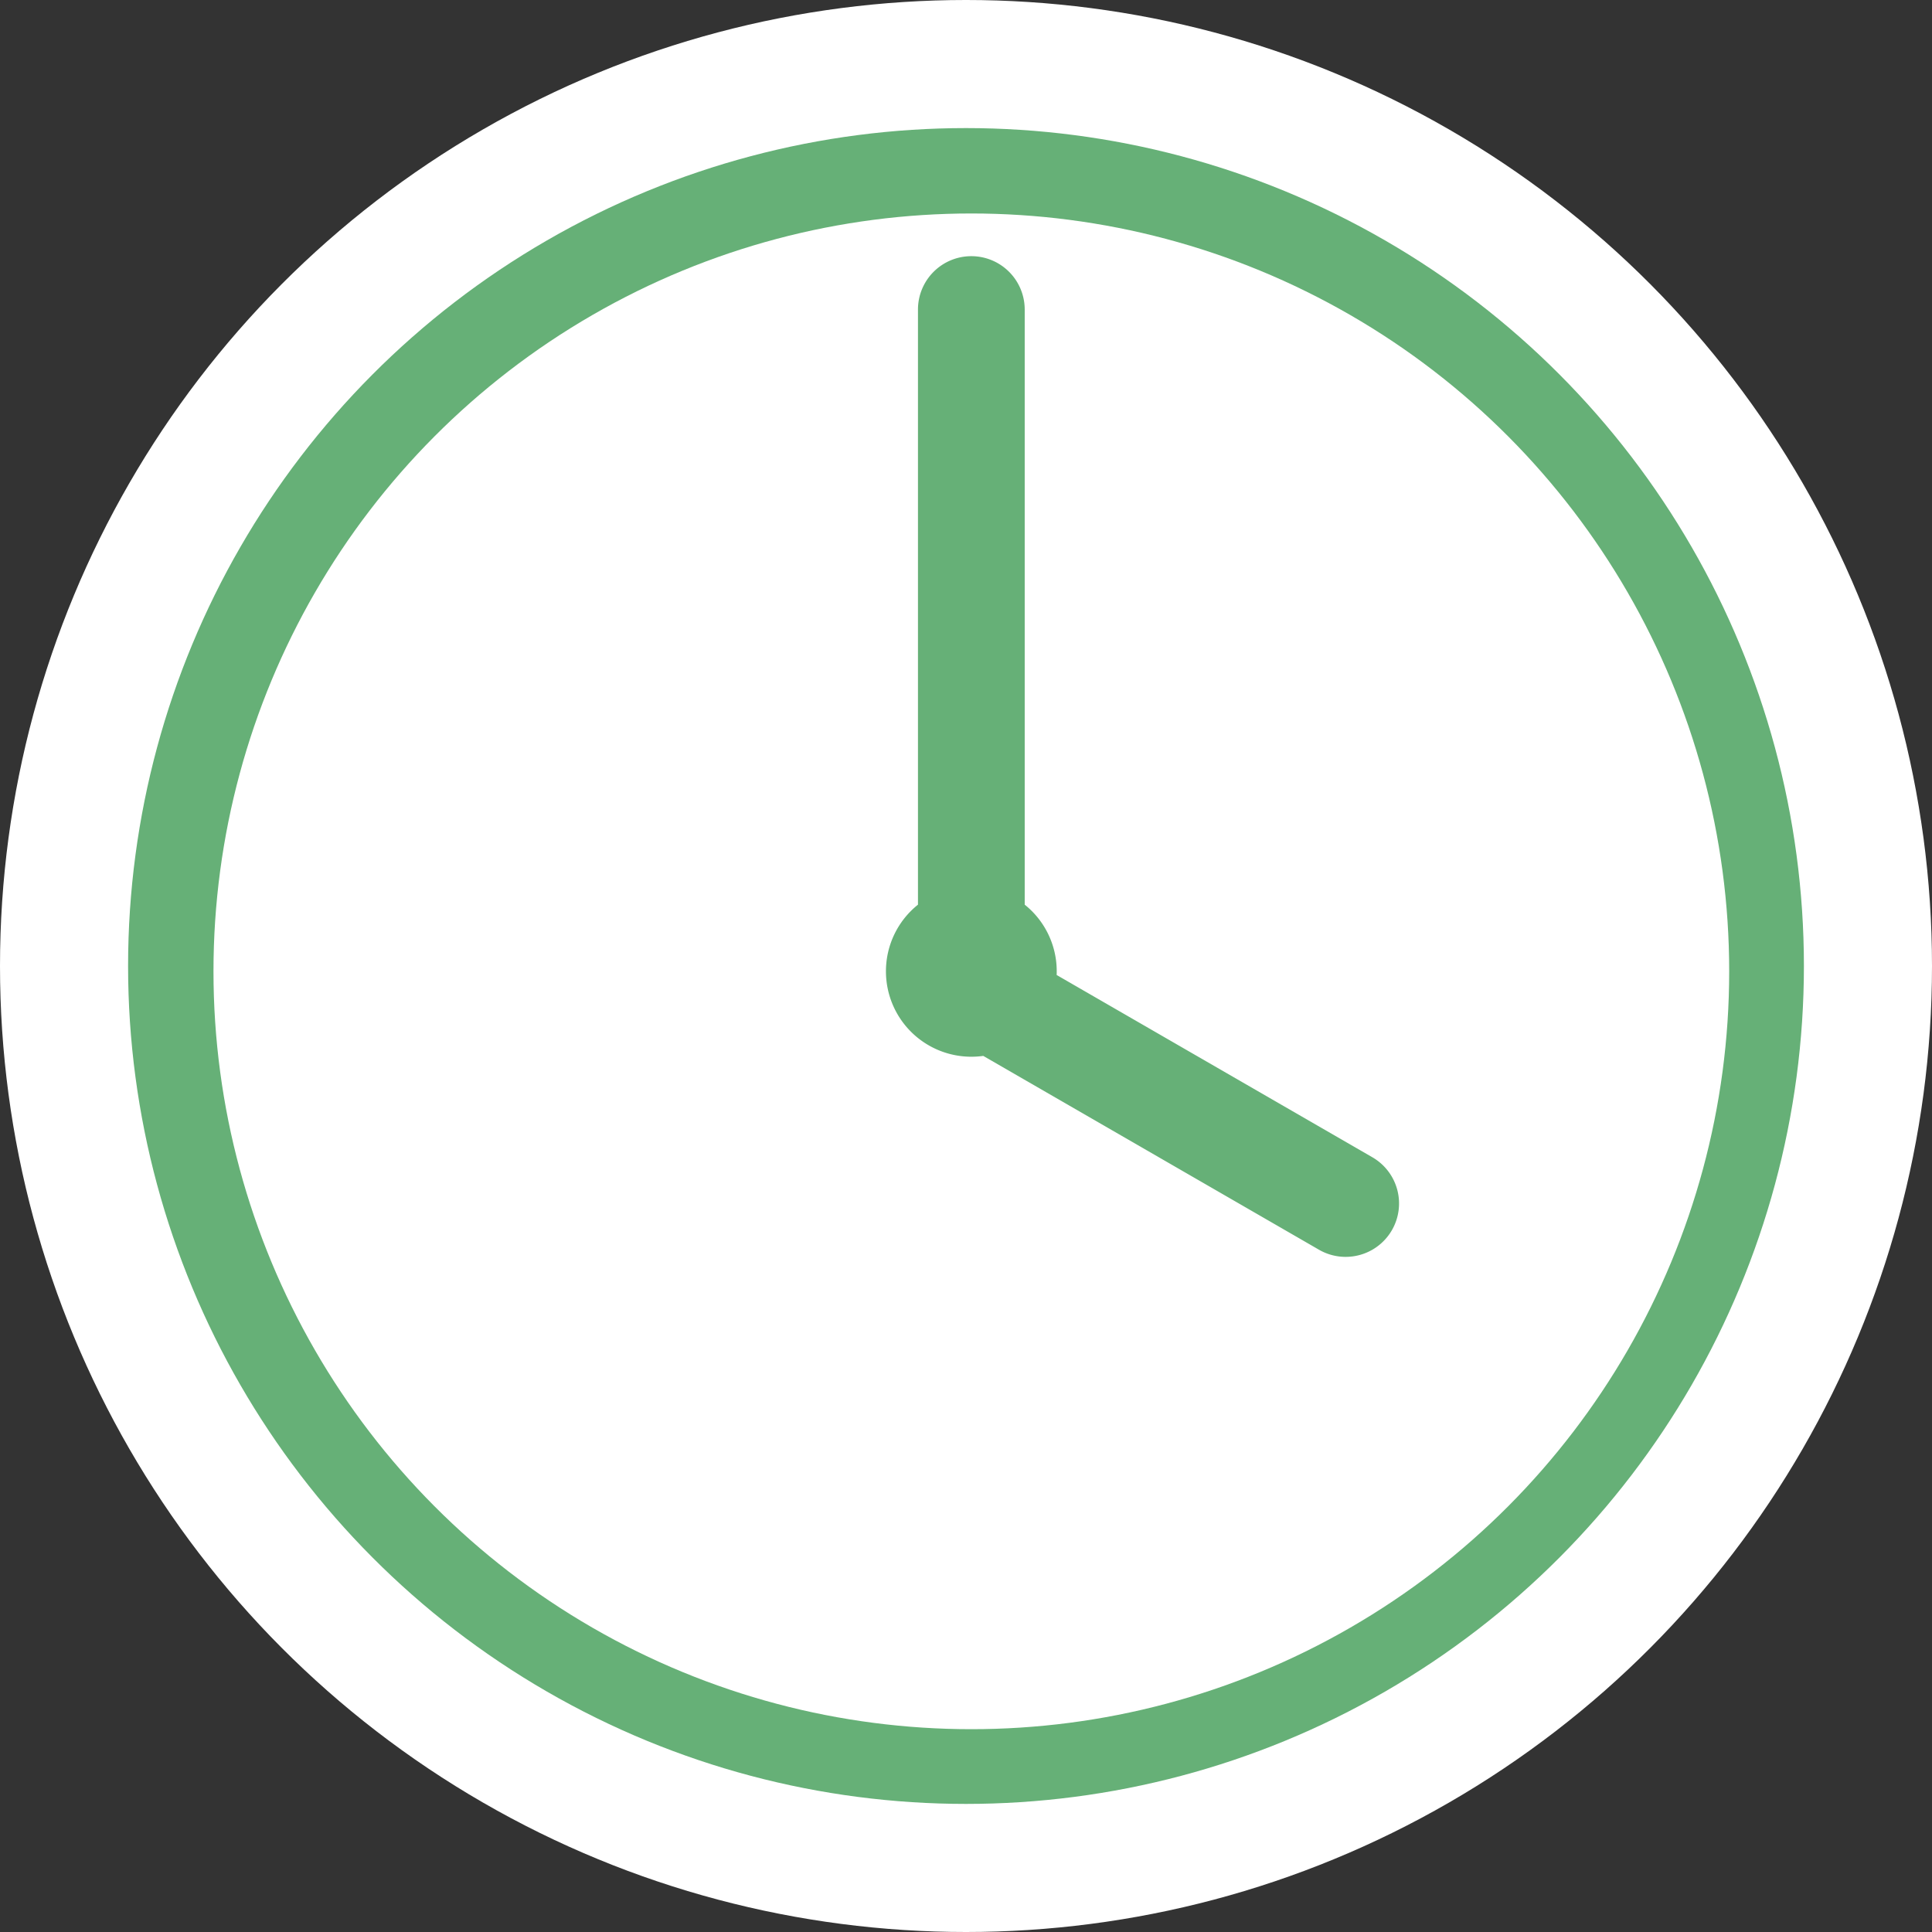
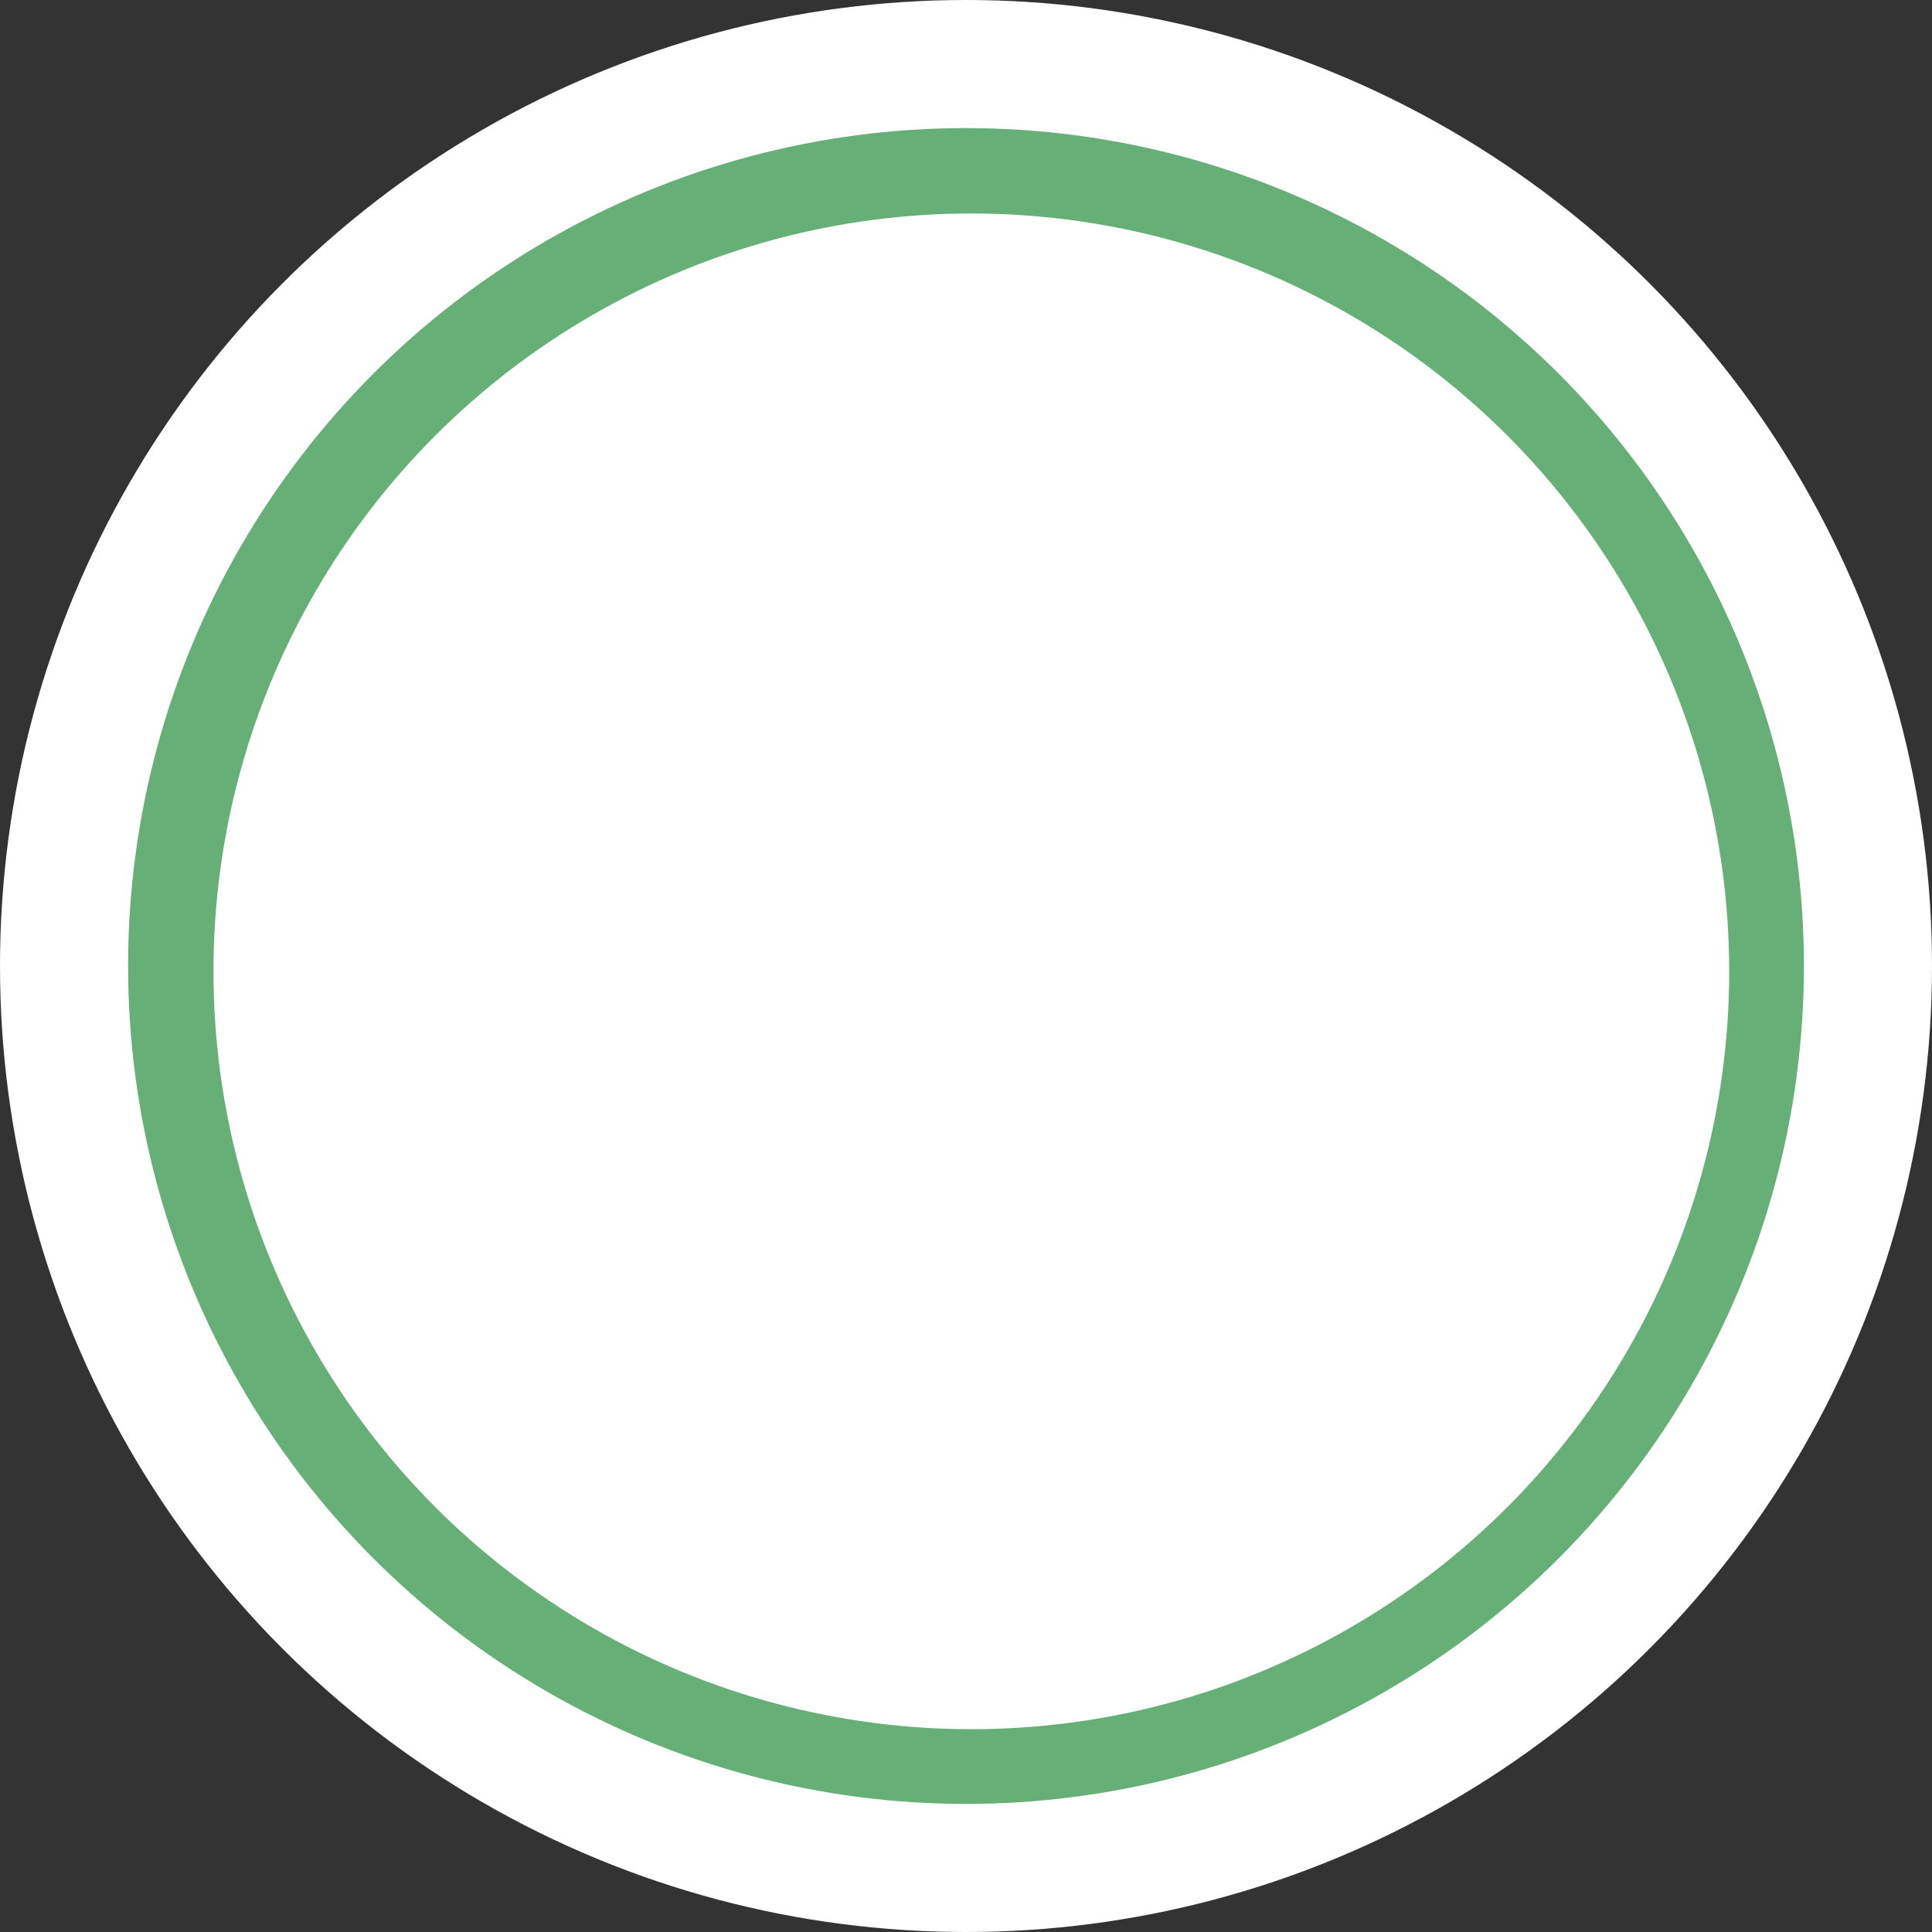
<svg xmlns="http://www.w3.org/2000/svg" width="181" height="181" viewBox="0 0 181 181">
  <rect x="0" y="0" width="181" height="181" fill="#333333" stroke="none" />
  <g id="Group_4" data-name="Group 4" transform="translate(-661 -2671)">
    <g id="Group_3" data-name="Group 3" transform="translate(1)">
      <circle id="Ellipse_26" data-name="Ellipse 26" cx="90.5" cy="90.5" r="90.5" transform="translate(660 2671)" fill="#fff" />
      <circle id="Ellipse_29" data-name="Ellipse 29" cx="78.5" cy="78.5" r="78.5" transform="translate(672 2683)" fill="#66b077" />
      <circle id="Ellipse_32" data-name="Ellipse 32" cx="71" cy="71" r="71" transform="translate(680 2691)" fill="#fff" />
    </g>
-     <path id="Union_55" data-name="Union 55" d="M-458.431,10114.081l-31.451-18.158A8.112,8.112,0,0,1-491,10096a8,8,0,0,1-8-8,7.988,7.988,0,0,1,3-6.246V10026a5,5,0,0,1,5-5,5,5,0,0,1,5,5v55.754a7.986,7.986,0,0,1,3,6.247c0,.114,0,.229-.007.342l29.577,17.076a5,5,0,0,1,1.83,6.831,5,5,0,0,1-4.336,2.5A4.981,4.981,0,0,1-458.431,10114.081Z" transform="translate(1243 -7326)" fill="#66b077" />
  </g>
</svg>